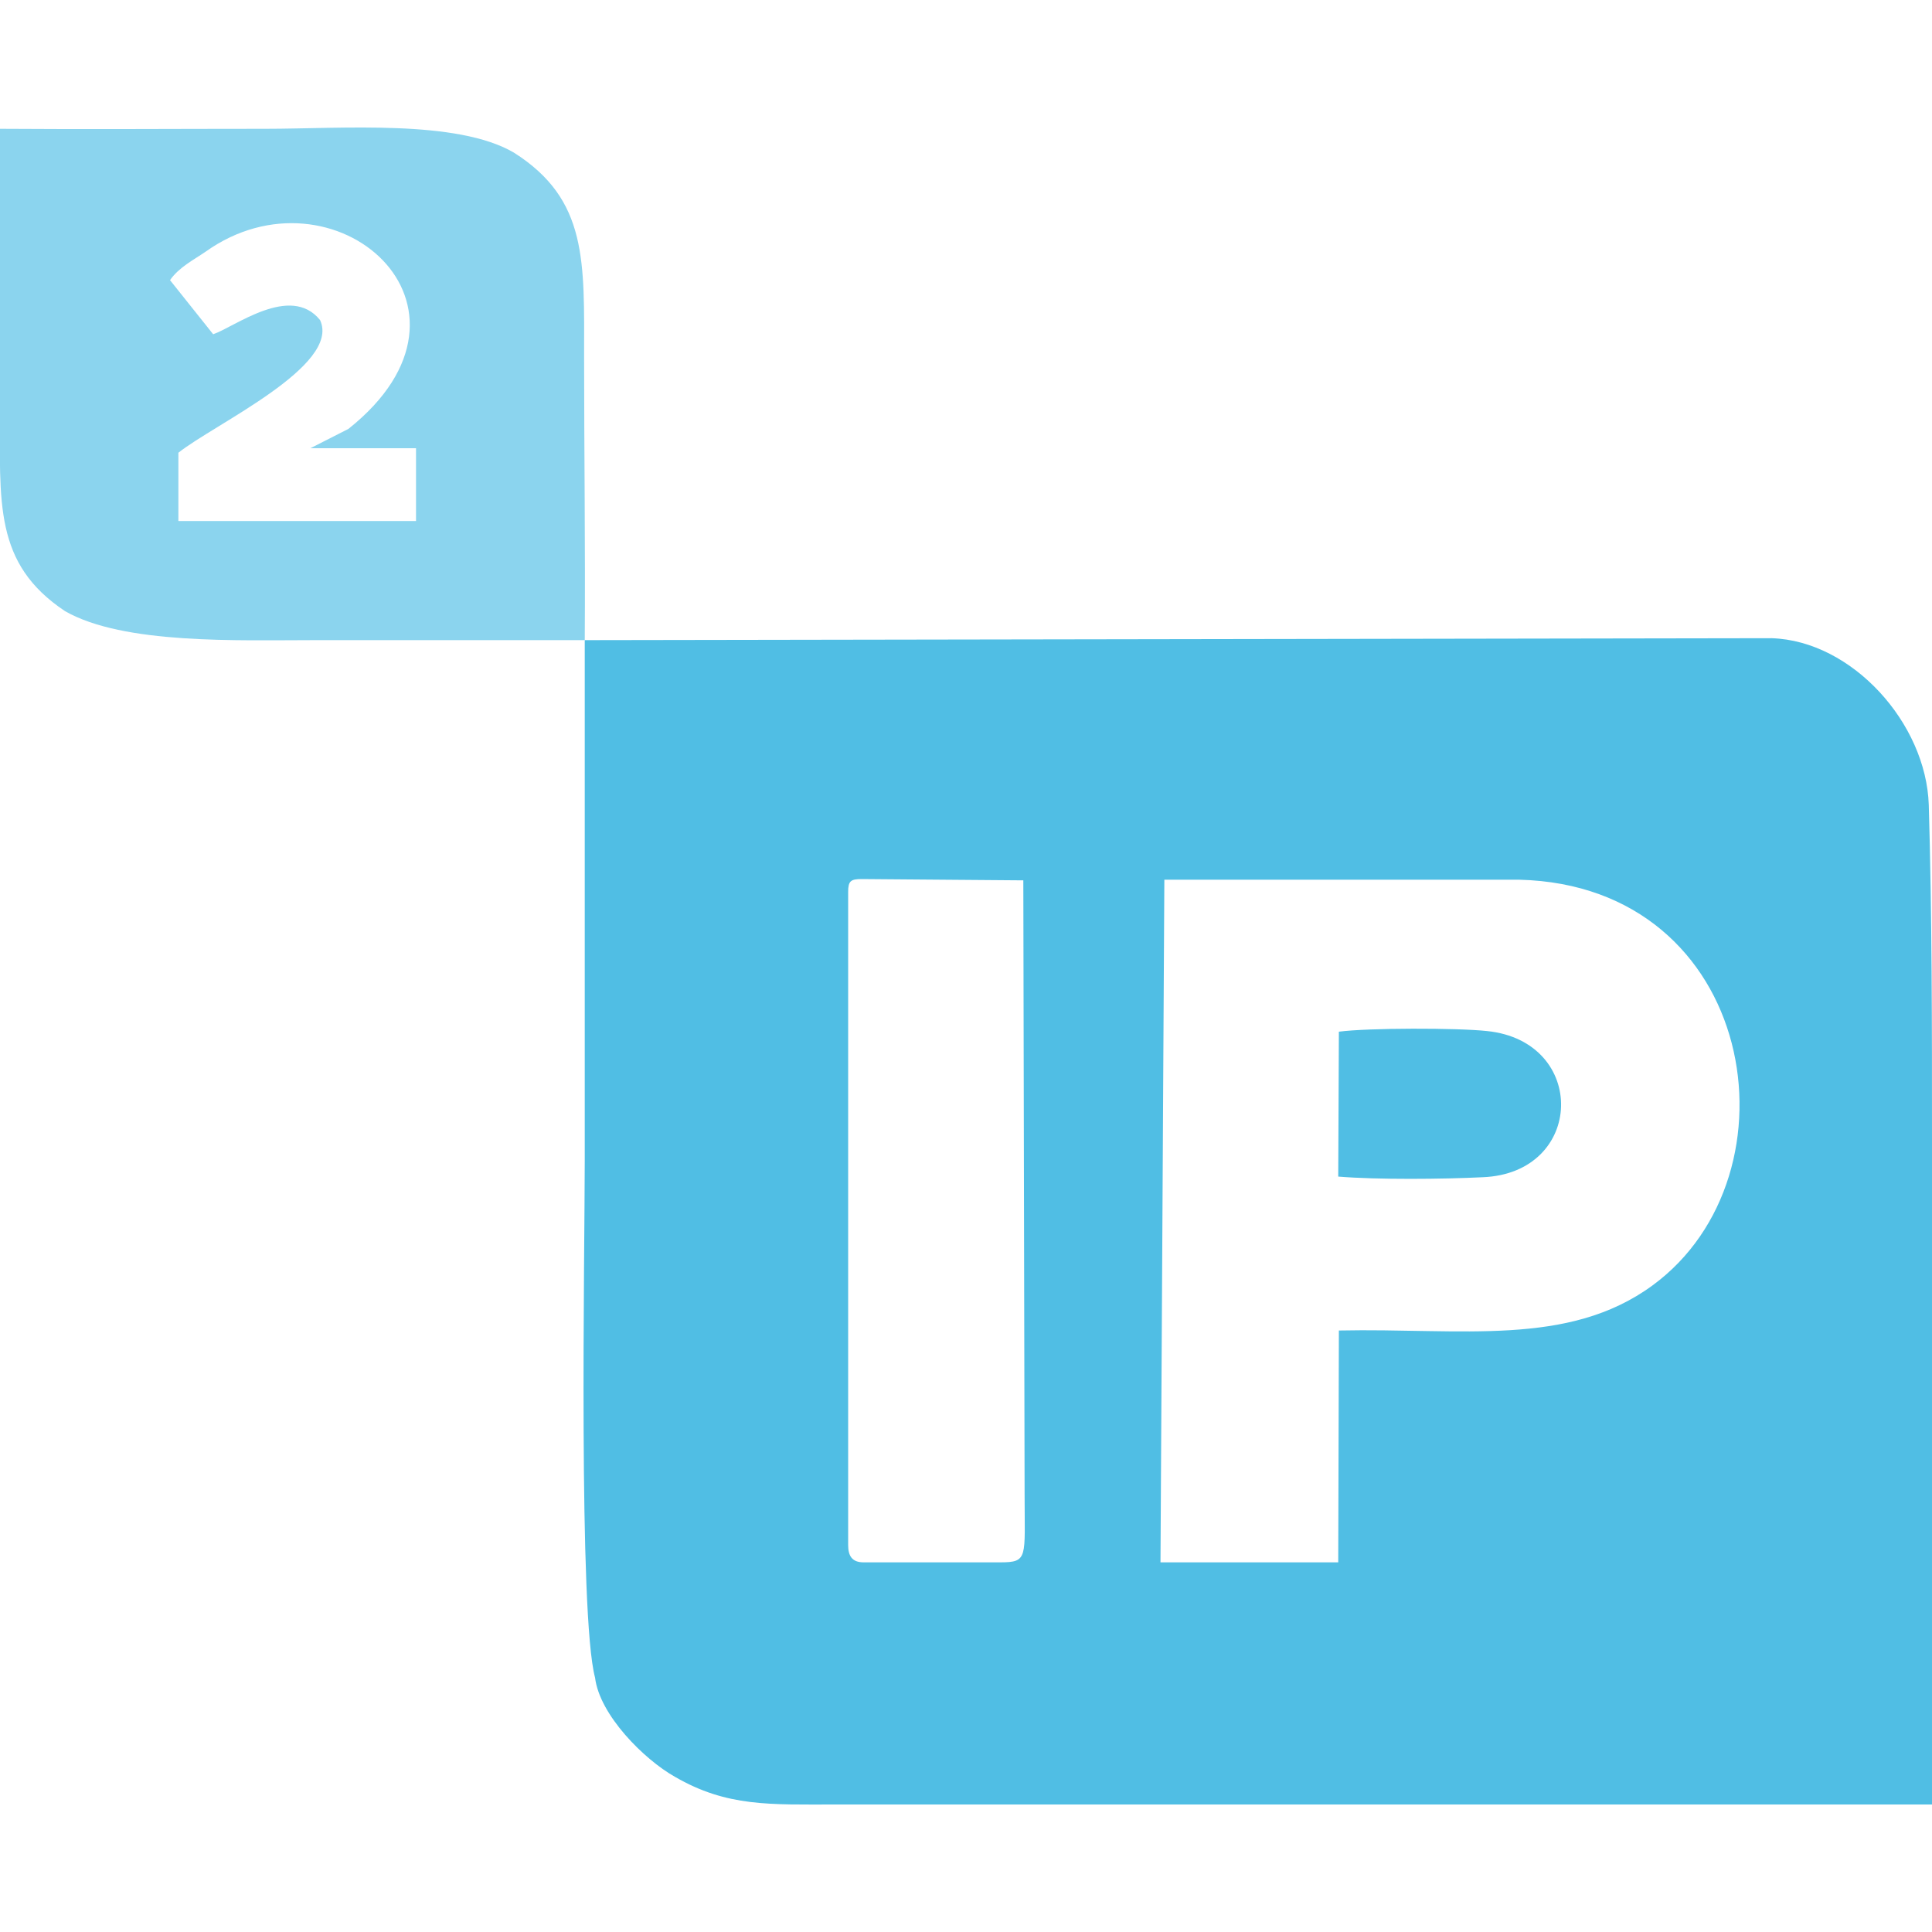
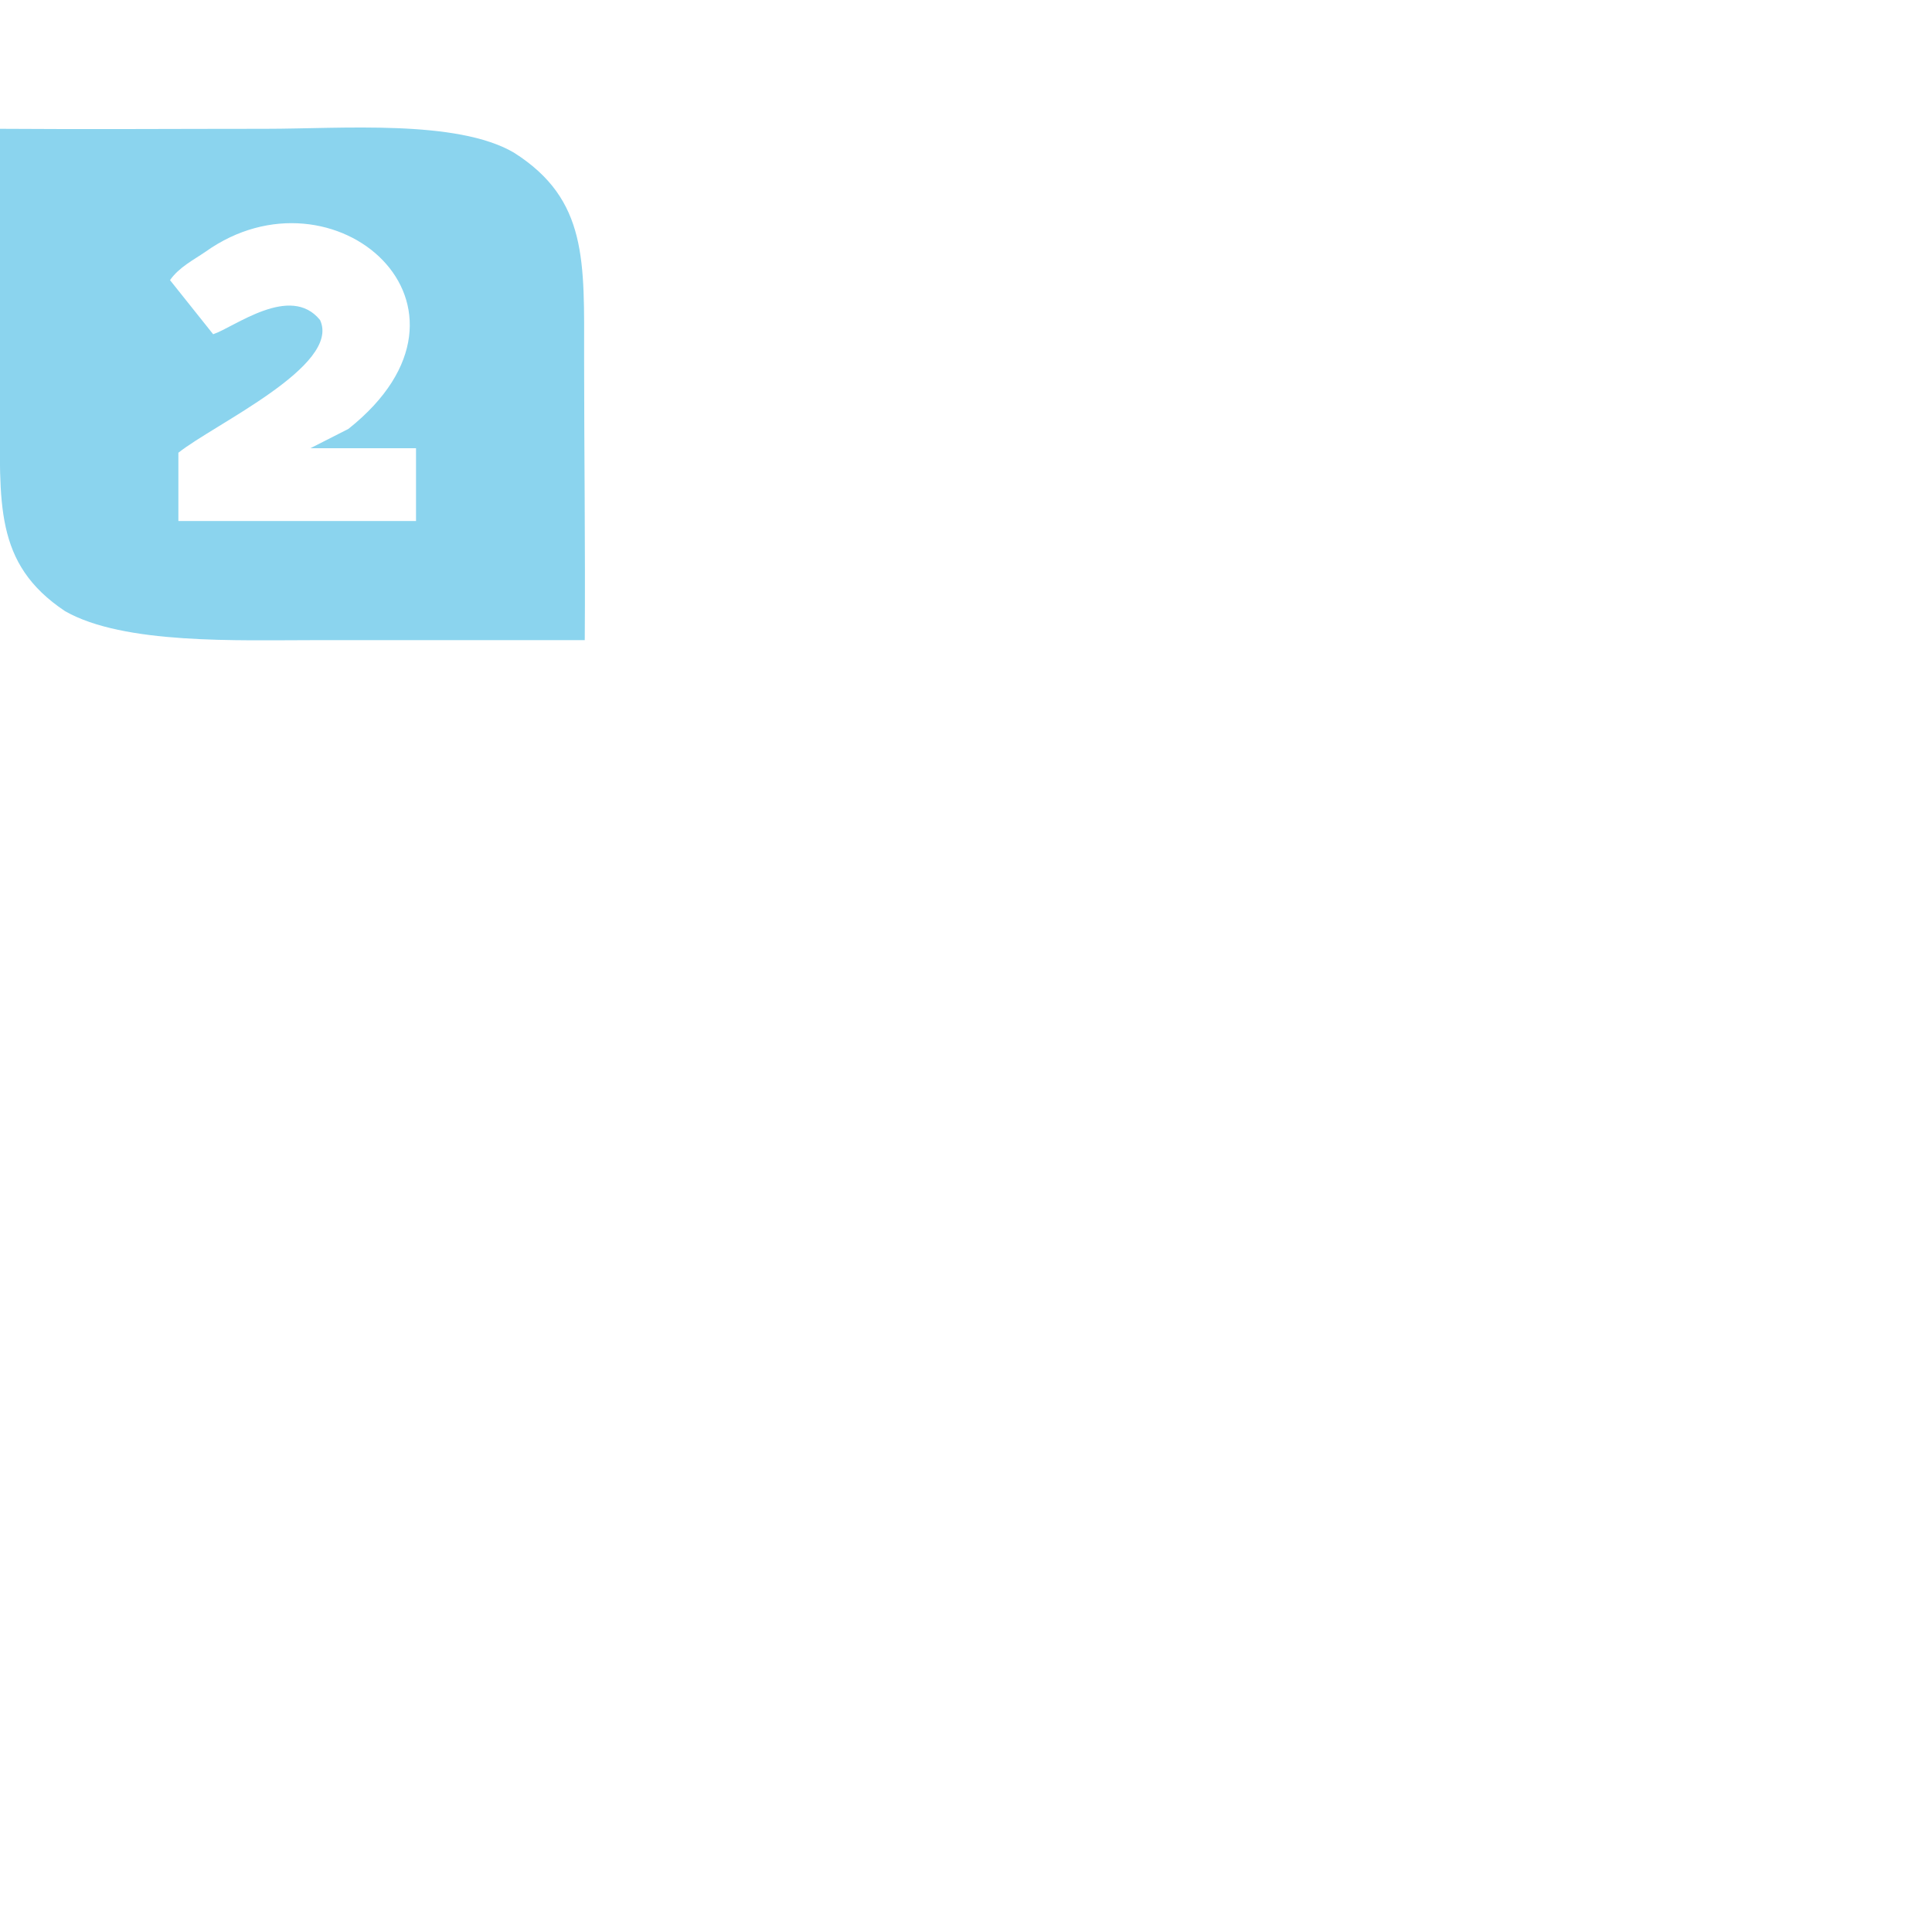
<svg xmlns="http://www.w3.org/2000/svg" xml:space="preserve" width="30px" height="30px" version="1.1" style="shape-rendering:geometricPrecision; text-rendering:geometricPrecision; image-rendering:optimizeQuality; fill-rule:evenodd; clip-rule:evenodd" viewBox="0 0 30 30">
  <defs>
    <style type="text/css">
   
    .fil0 {fill:#50BEE4}
    .fil1 {fill:#8BD4EE}
   
  </style>
  </defs>
  <g id="Слой_x0020_1">
    <g id="_1359976189232">
-       <path class="fil0" d="M9.24 26.05c0.07,0.58 0.76,1.27 1.24,1.54 0.81,0.47 1.48,0.43 2.5,0.43l17.02 0 0 -10.35c0,-1.71 0,-3.47 -0.05,-5.17 -0.04,-1.27 -1.19,-2.55 -2.44,-2.59l-18.43 0.03 0 8.08c0,1.43 -0.1,7.06 0.16,8.03zm11.55 -10.03c0.45,-0.06 1.84,-0.06 2.3,-0.01 1.57,0.16 1.52,2.21 -0.07,2.27 -0.61,0.03 -1.63,0.04 -2.24,-0.01l0.01 -2.25zm-2.77 8.24l2.76 0 0.01 -3.6c1.9,-0.04 3.56,0.26 4.87,-0.7 2.35,-1.72 1.62,-6.21 -2.07,-6.3l-5.51 0 -0.06 10.6zm-4.85 -10.41l0 10.14c0,0.17 0.06,0.27 0.24,0.27l2.12 0c0.44,0 0.38,-0.07 0.38,-1.05l-0.02 -9.54 -2.51 -0.02c-0.17,0 -0.21,0.03 -0.21,0.2z" />
-       <path class="fil1" d="M9.08 9.94c0.01,-1.42 -0.01,-2.97 -0.01,-4.39 0,-1.49 0.06,-2.45 -1.09,-3.18 -0.89,-0.52 -2.67,-0.37 -3.86,-0.37 -1.37,0 -2.76,0.01 -4.12,0l0 4.32c0,1.49 -0.1,2.43 1.01,3.17 0.91,0.52 2.68,0.45 3.89,0.45l4.18 0zm-6.44 -5.59l0.67 0.84c0.33,-0.11 1.2,-0.79 1.66,-0.22 0.33,0.71 -1.65,1.62 -2.2,2.06l0 1.06 3.69 0 0 -1.13 -1.64 0 0.59 -0.3c2.39,-1.9 -0.23,-4.17 -2.22,-2.75 -0.19,0.13 -0.41,0.24 -0.55,0.44z" />
+       <path class="fil1" d="M9.08 9.94c0.01,-1.42 -0.01,-2.97 -0.01,-4.39 0,-1.49 0.06,-2.45 -1.09,-3.18 -0.89,-0.52 -2.67,-0.37 -3.86,-0.37 -1.37,0 -2.76,0.01 -4.12,0l0 4.32c0,1.49 -0.1,2.43 1.01,3.17 0.91,0.52 2.68,0.45 3.89,0.45zm-6.44 -5.59l0.67 0.84c0.33,-0.11 1.2,-0.79 1.66,-0.22 0.33,0.71 -1.65,1.62 -2.2,2.06l0 1.06 3.69 0 0 -1.13 -1.64 0 0.59 -0.3c2.39,-1.9 -0.23,-4.17 -2.22,-2.75 -0.19,0.13 -0.41,0.24 -0.55,0.44z" />
    </g>
  </g>
</svg>